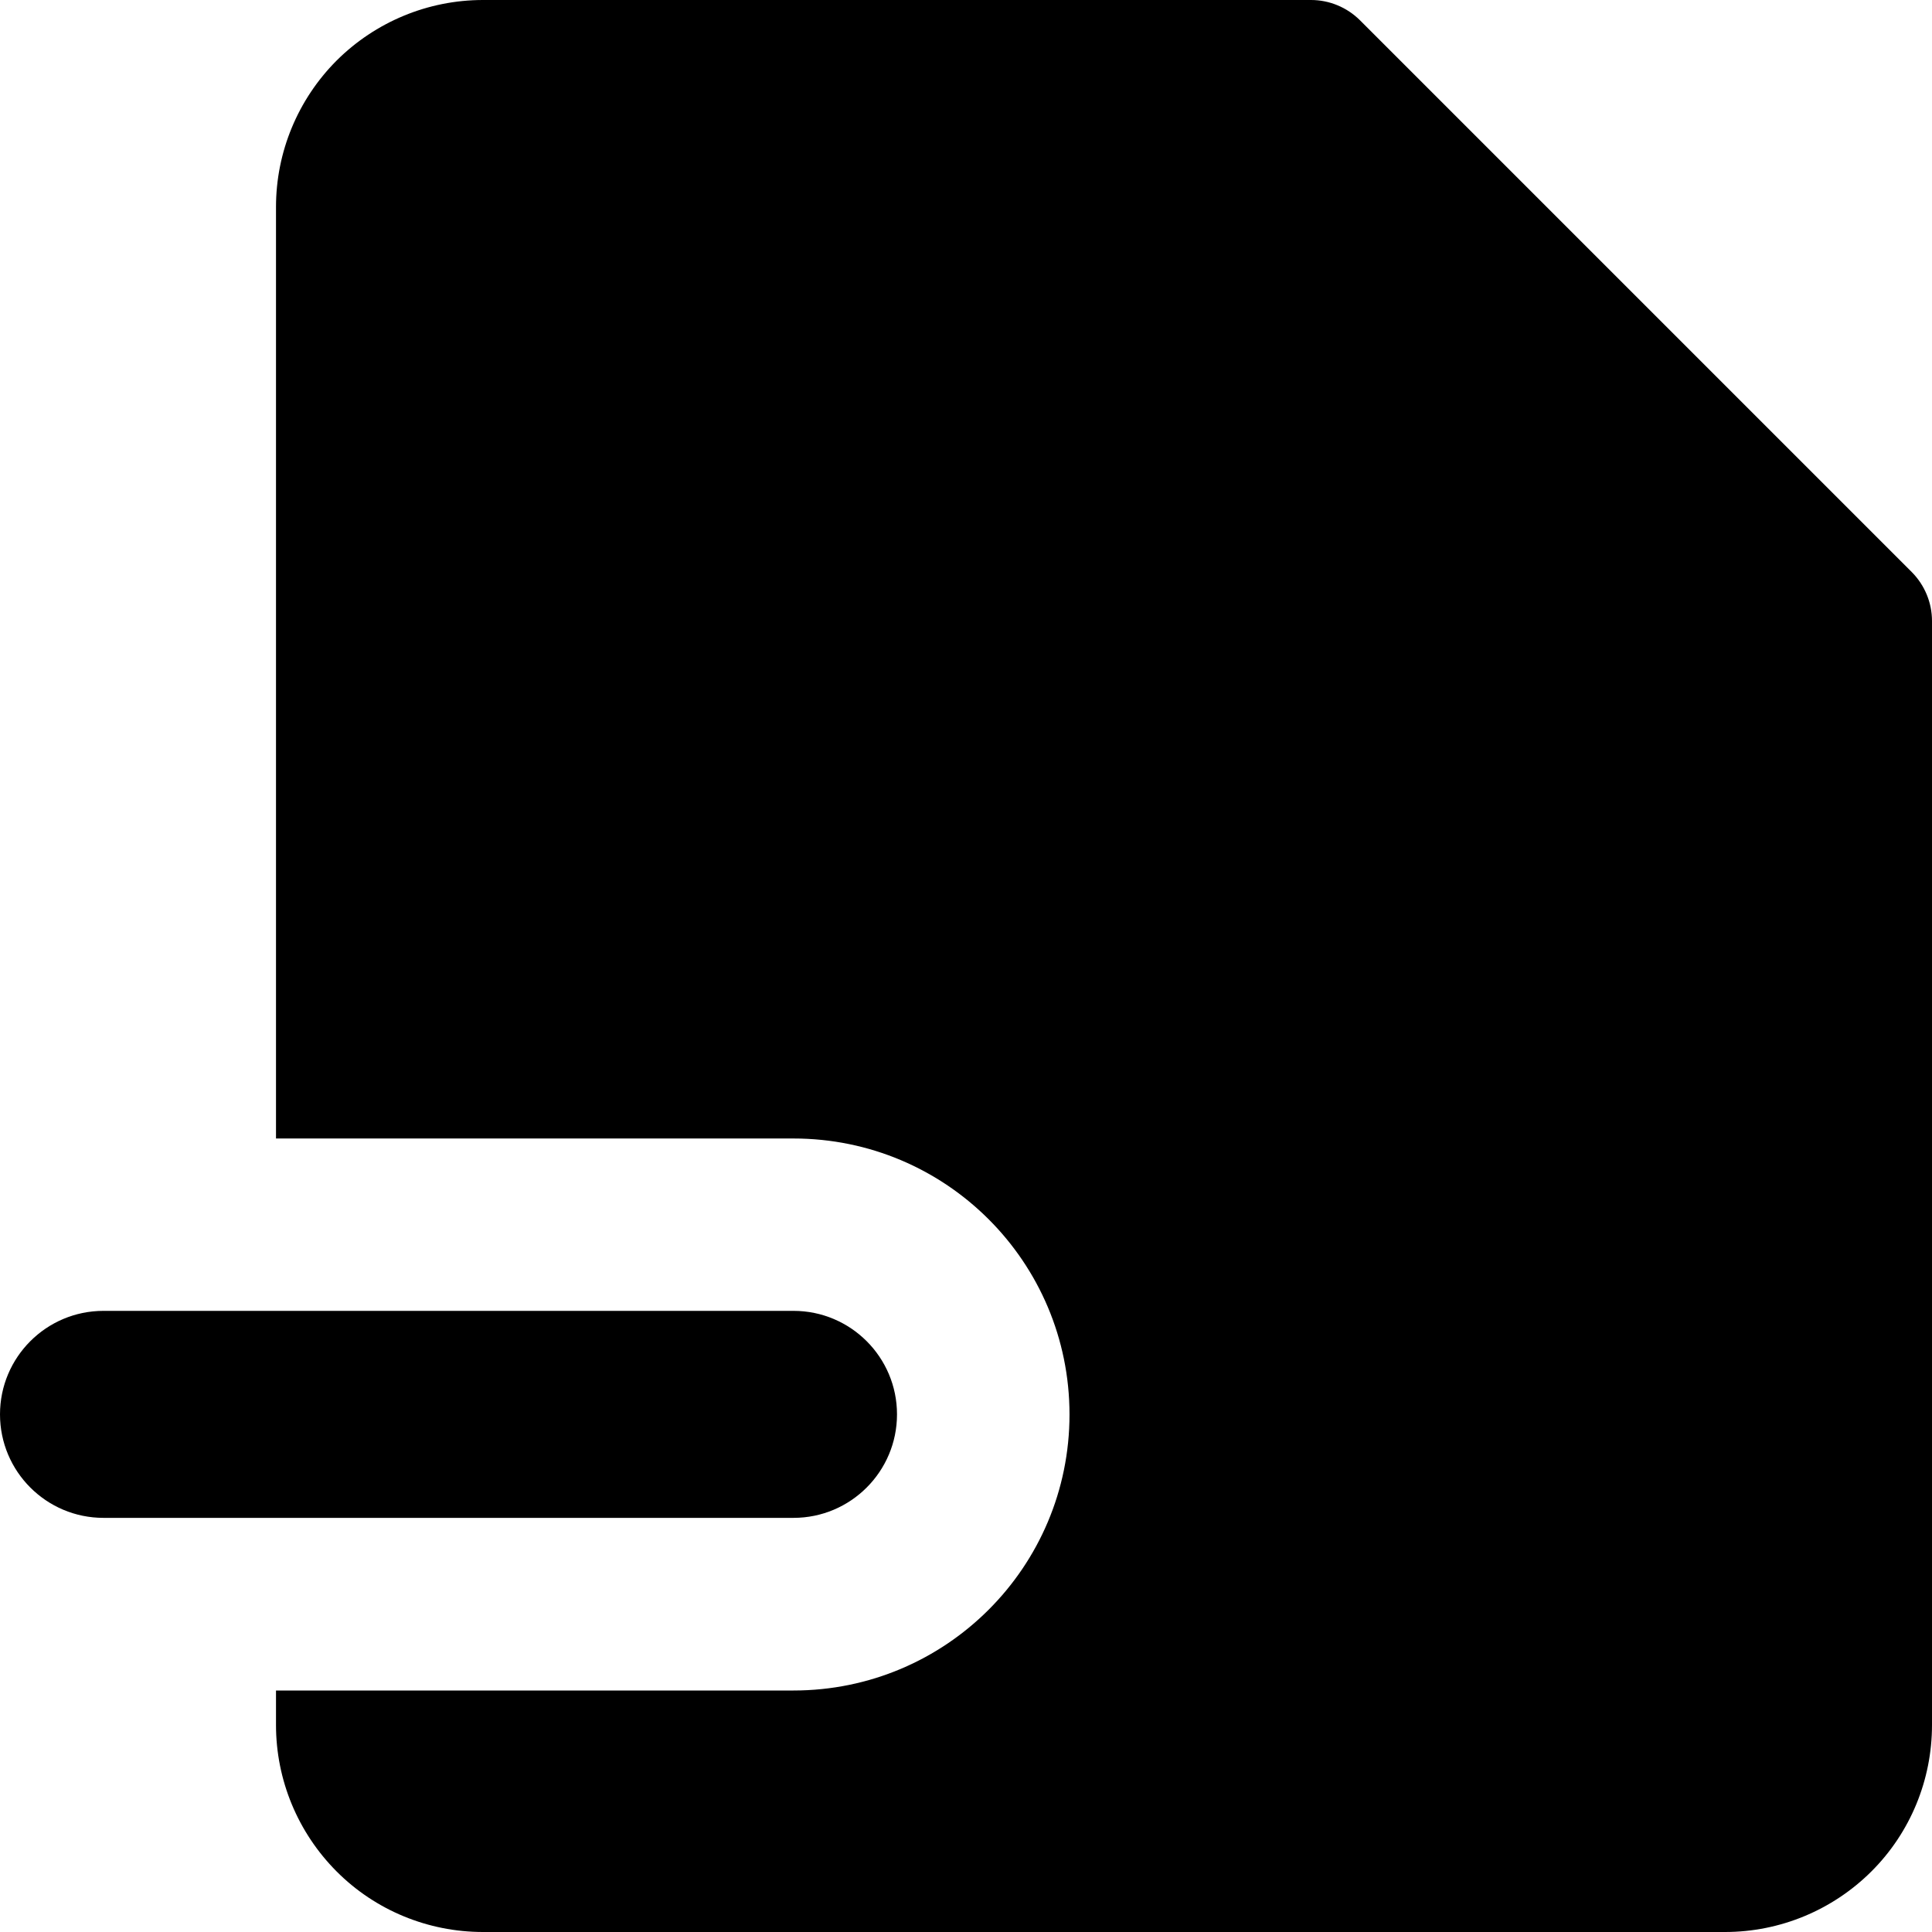
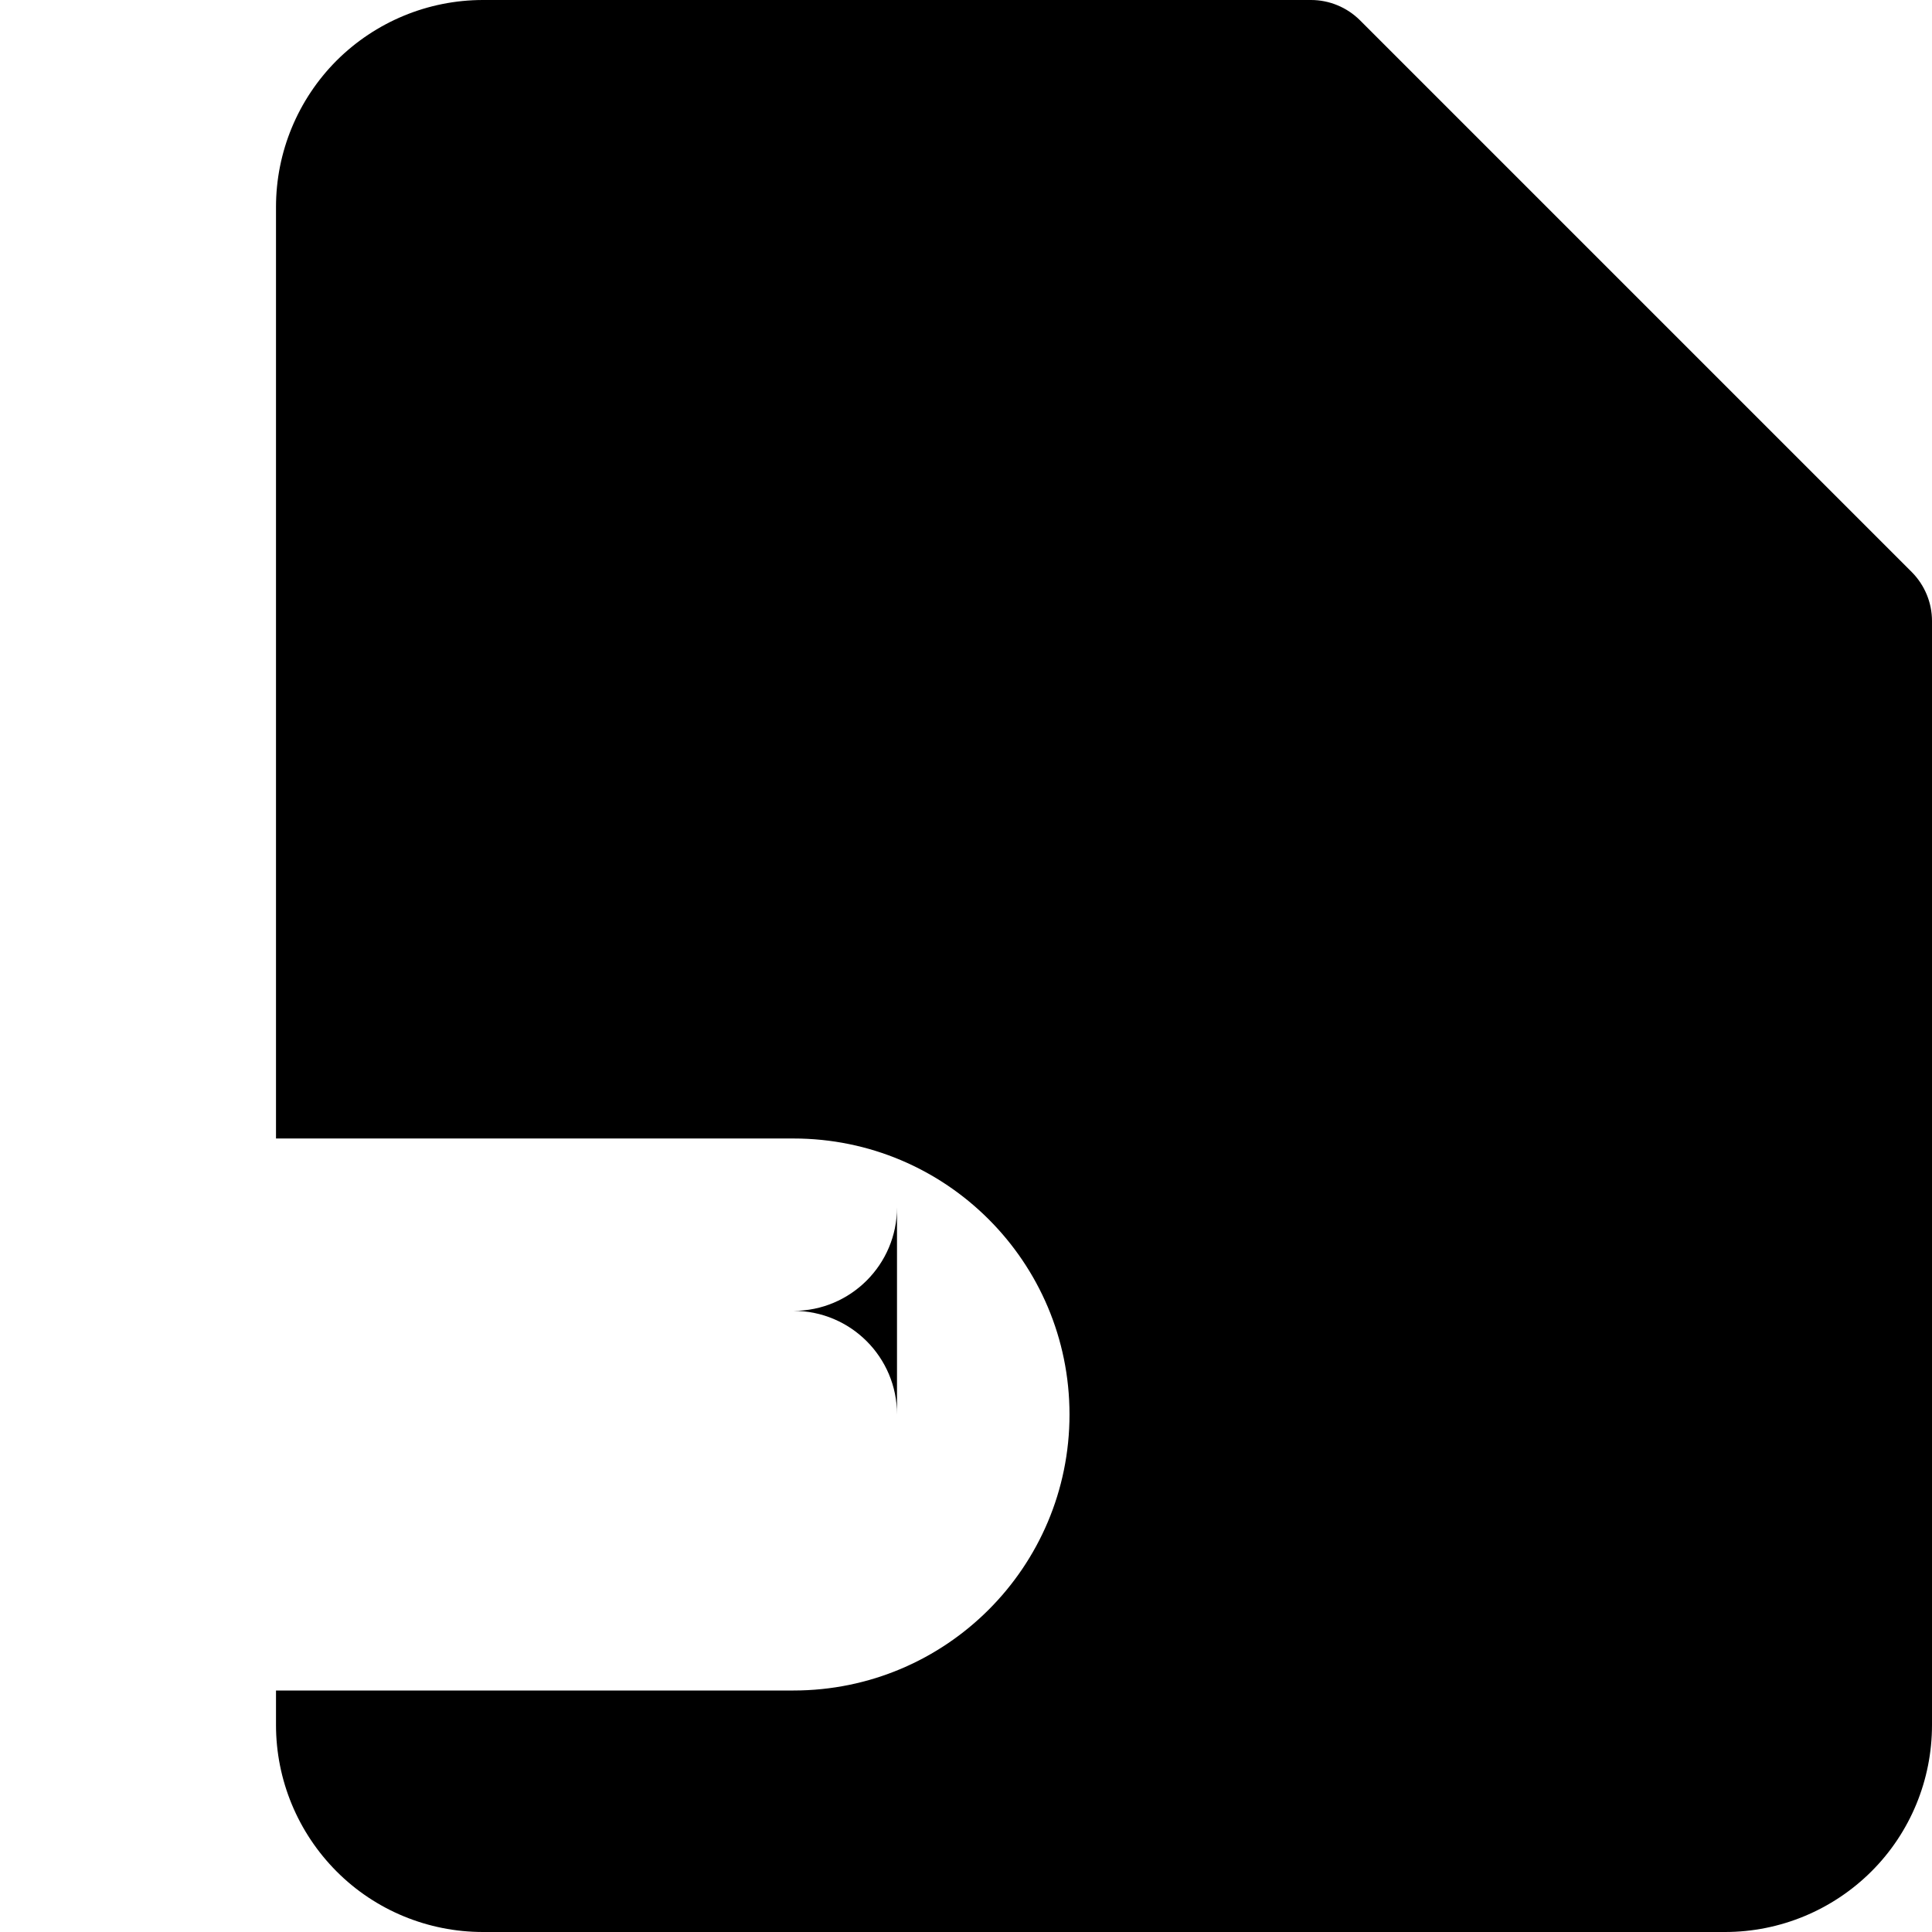
<svg xmlns="http://www.w3.org/2000/svg" fill="none" viewBox="0 0 14 14" id="File-Remove-Alternate--Streamline-Core">
  <desc>
    File Remove Alternate Streamline Icon: https://streamlinehq.com
  </desc>
  <g id="file-remove-alternate--file-common-remove-minus-subtract">
-     <path id="Union" fill="#000000" fill-rule="evenodd" d="M3.5 0c-0.398 0 -0.779 0.158 -1.061 0.439C2.158 0.721 2 1.102 2 1.5v6.75h3.75c1.105 0 2 0.895 2 2 0 1.105 -0.895 2 -2 2H2V12.5c0 0.398 0.158 0.779 0.439 1.061S3.102 14 3.5 14h9c0.398 0 0.779 -0.158 1.061 -0.439S14 12.898 14 12.5v-8c0 -0.133 -0.053 -0.26 -0.146 -0.354L9.854 0.146C9.76 0.053 9.633 0 9.5 0h-6Zm3 10.249c0 -0.414 -0.336 -0.75 -0.75 -0.75h-5c-0.414 0 -0.75 0.336 -0.75 0.75 0 0.414 0.336 0.75 0.75 0.75h5c0.414 0 0.75 -0.336 0.75 -0.75Z" clip-rule="evenodd" stroke-width="1" />
+     <path id="Union" fill="#000000" fill-rule="evenodd" d="M3.5 0c-0.398 0 -0.779 0.158 -1.061 0.439C2.158 0.721 2 1.102 2 1.5v6.75h3.75c1.105 0 2 0.895 2 2 0 1.105 -0.895 2 -2 2H2V12.5c0 0.398 0.158 0.779 0.439 1.061S3.102 14 3.5 14h9c0.398 0 0.779 -0.158 1.061 -0.439S14 12.898 14 12.5v-8c0 -0.133 -0.053 -0.26 -0.146 -0.354L9.854 0.146C9.76 0.053 9.633 0 9.5 0h-6Zm3 10.249c0 -0.414 -0.336 -0.75 -0.75 -0.75h-5h5c0.414 0 0.75 -0.336 0.75 -0.75Z" clip-rule="evenodd" stroke-width="1" />
  </g>
</svg>